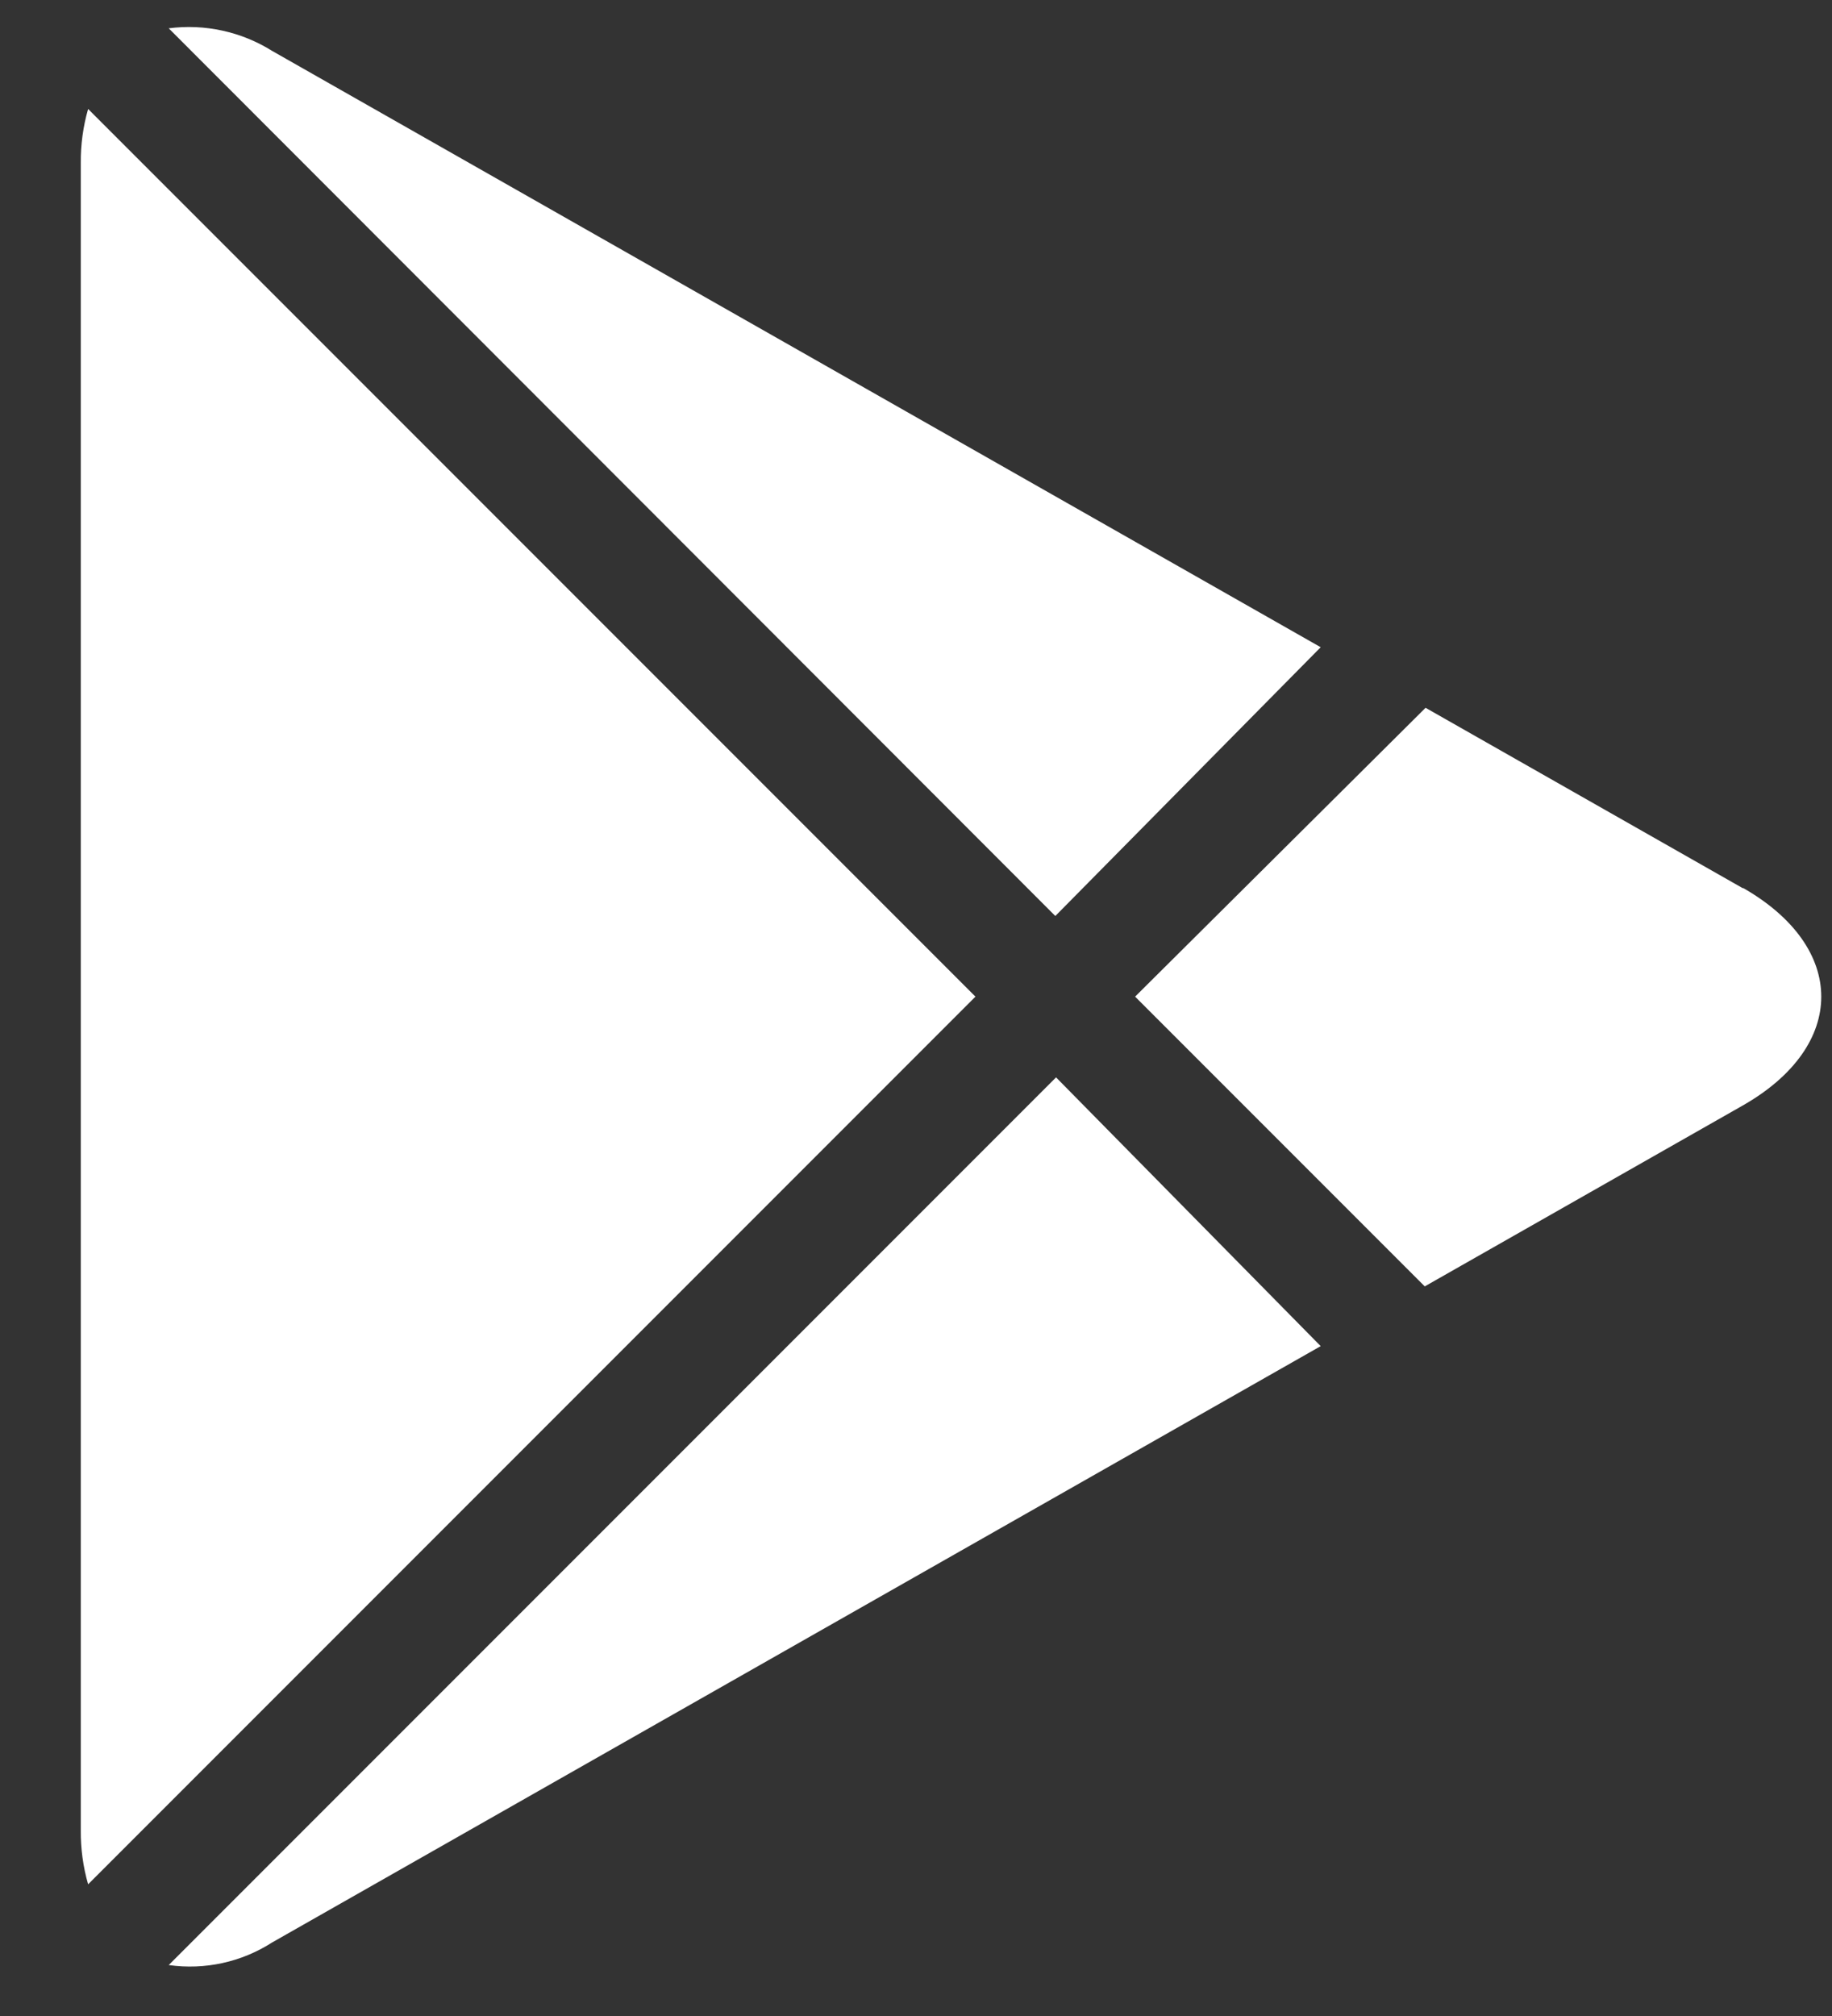
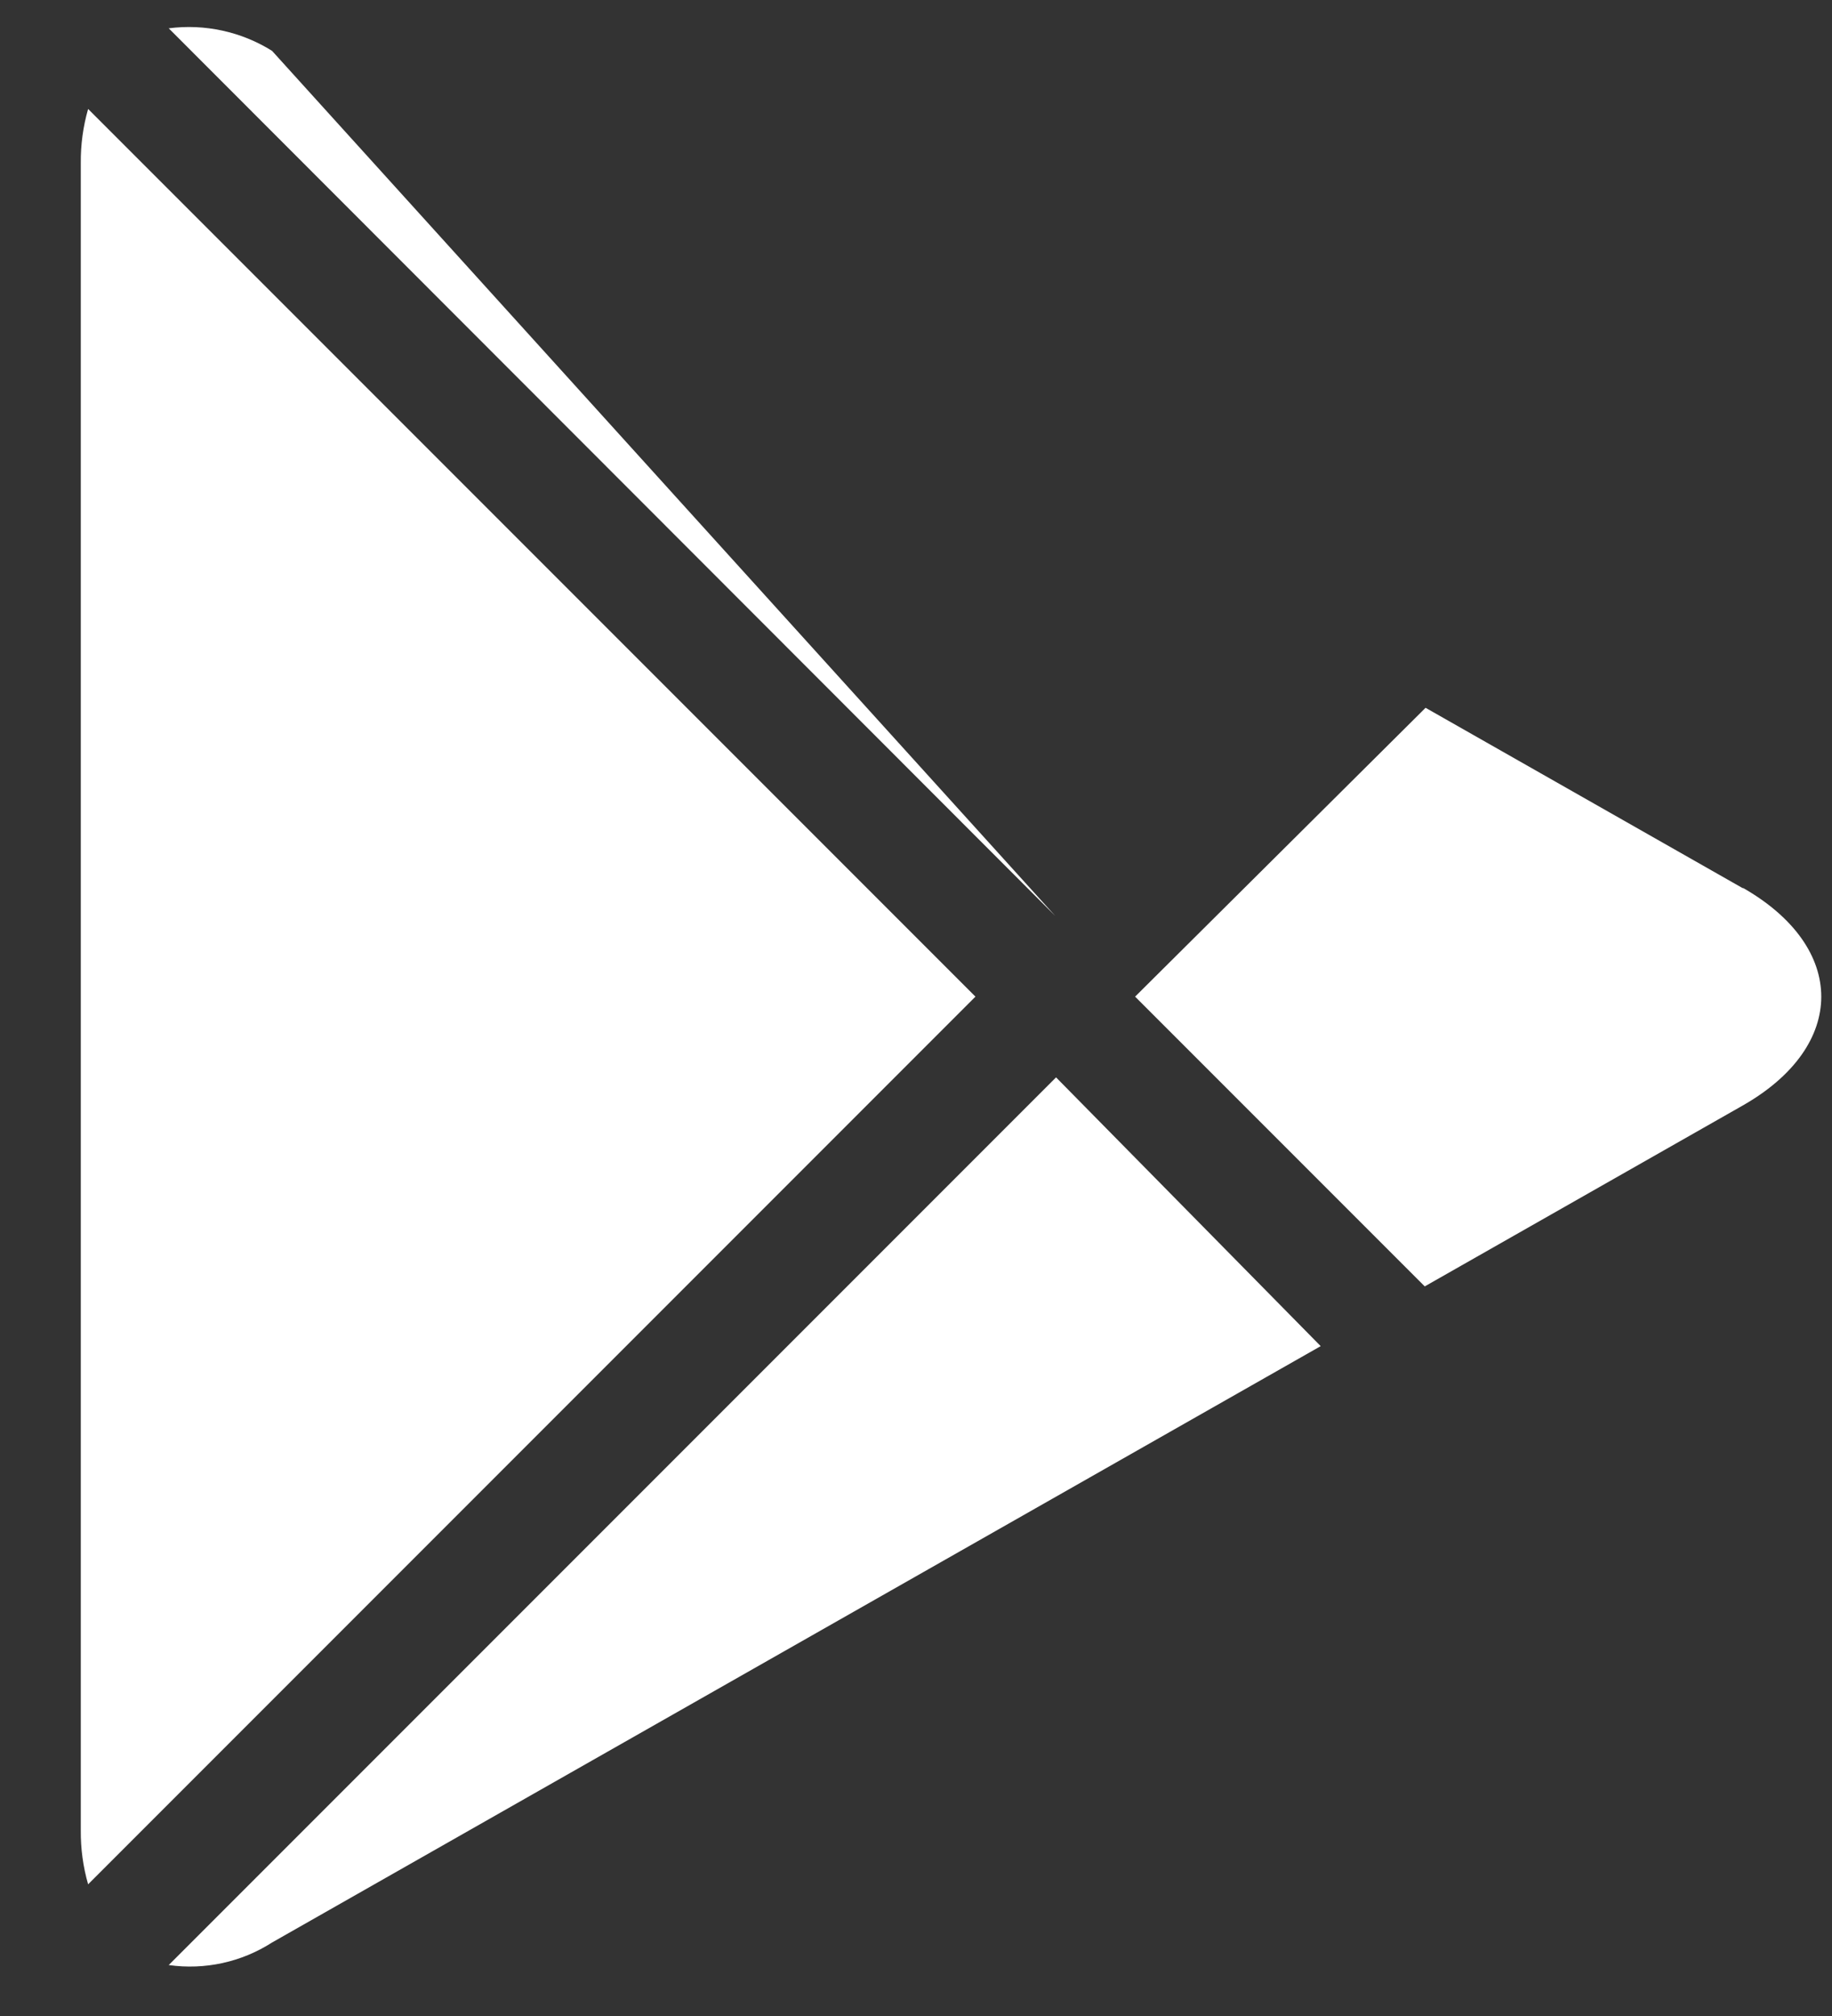
<svg xmlns="http://www.w3.org/2000/svg" width="20" height="22" viewBox="0 0 20 22" fill="none">
  <rect x="0" y="0" width="20" height="22" fill="#333333" stroke="none" />
-   <path d="M1.842 0.309C2.235 0.258 2.634 0.345 2.97 0.555L14.418 7.063L11.521 9.996L1.842 0.309ZM0.962 1.189C0.907 1.381 0.88 1.58 0.882 1.779V19.973C0.88 20.173 0.907 20.372 0.962 20.563L10.649 10.876L0.962 1.189ZM11.529 11.757L1.842 21.444C2.236 21.5 2.636 21.412 2.97 21.198L14.418 14.69L11.529 11.757ZM19.032 9.696L15.563 7.724L12.392 10.876L15.554 14.038L19.024 12.065C20.169 11.414 20.169 10.339 19.024 9.687L19.032 9.696Z" fill="white" />
+   <path d="M1.842 0.309C2.235 0.258 2.634 0.345 2.97 0.555L11.521 9.996L1.842 0.309ZM0.962 1.189C0.907 1.381 0.88 1.58 0.882 1.779V19.973C0.88 20.173 0.907 20.372 0.962 20.563L10.649 10.876L0.962 1.189ZM11.529 11.757L1.842 21.444C2.236 21.5 2.636 21.412 2.97 21.198L14.418 14.69L11.529 11.757ZM19.032 9.696L15.563 7.724L12.392 10.876L15.554 14.038L19.024 12.065C20.169 11.414 20.169 10.339 19.024 9.687L19.032 9.696Z" fill="white" />
</svg>